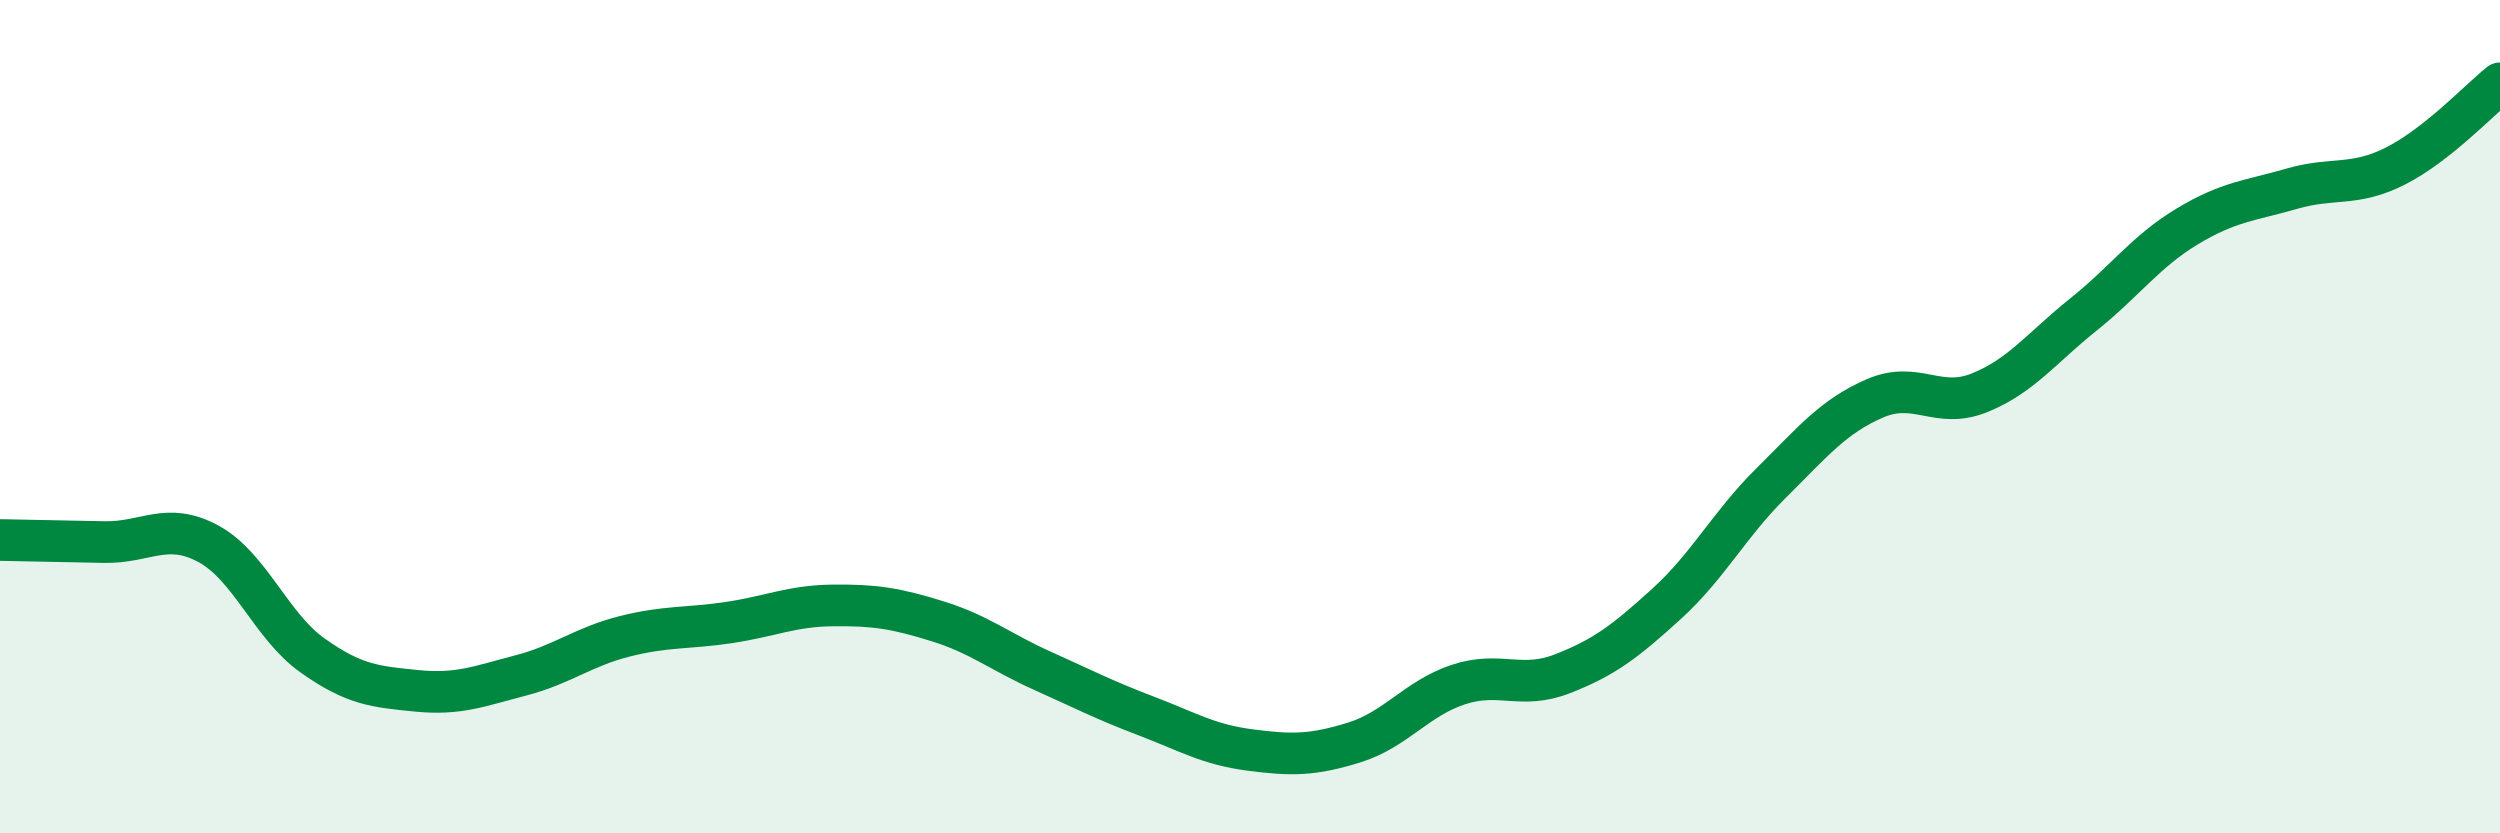
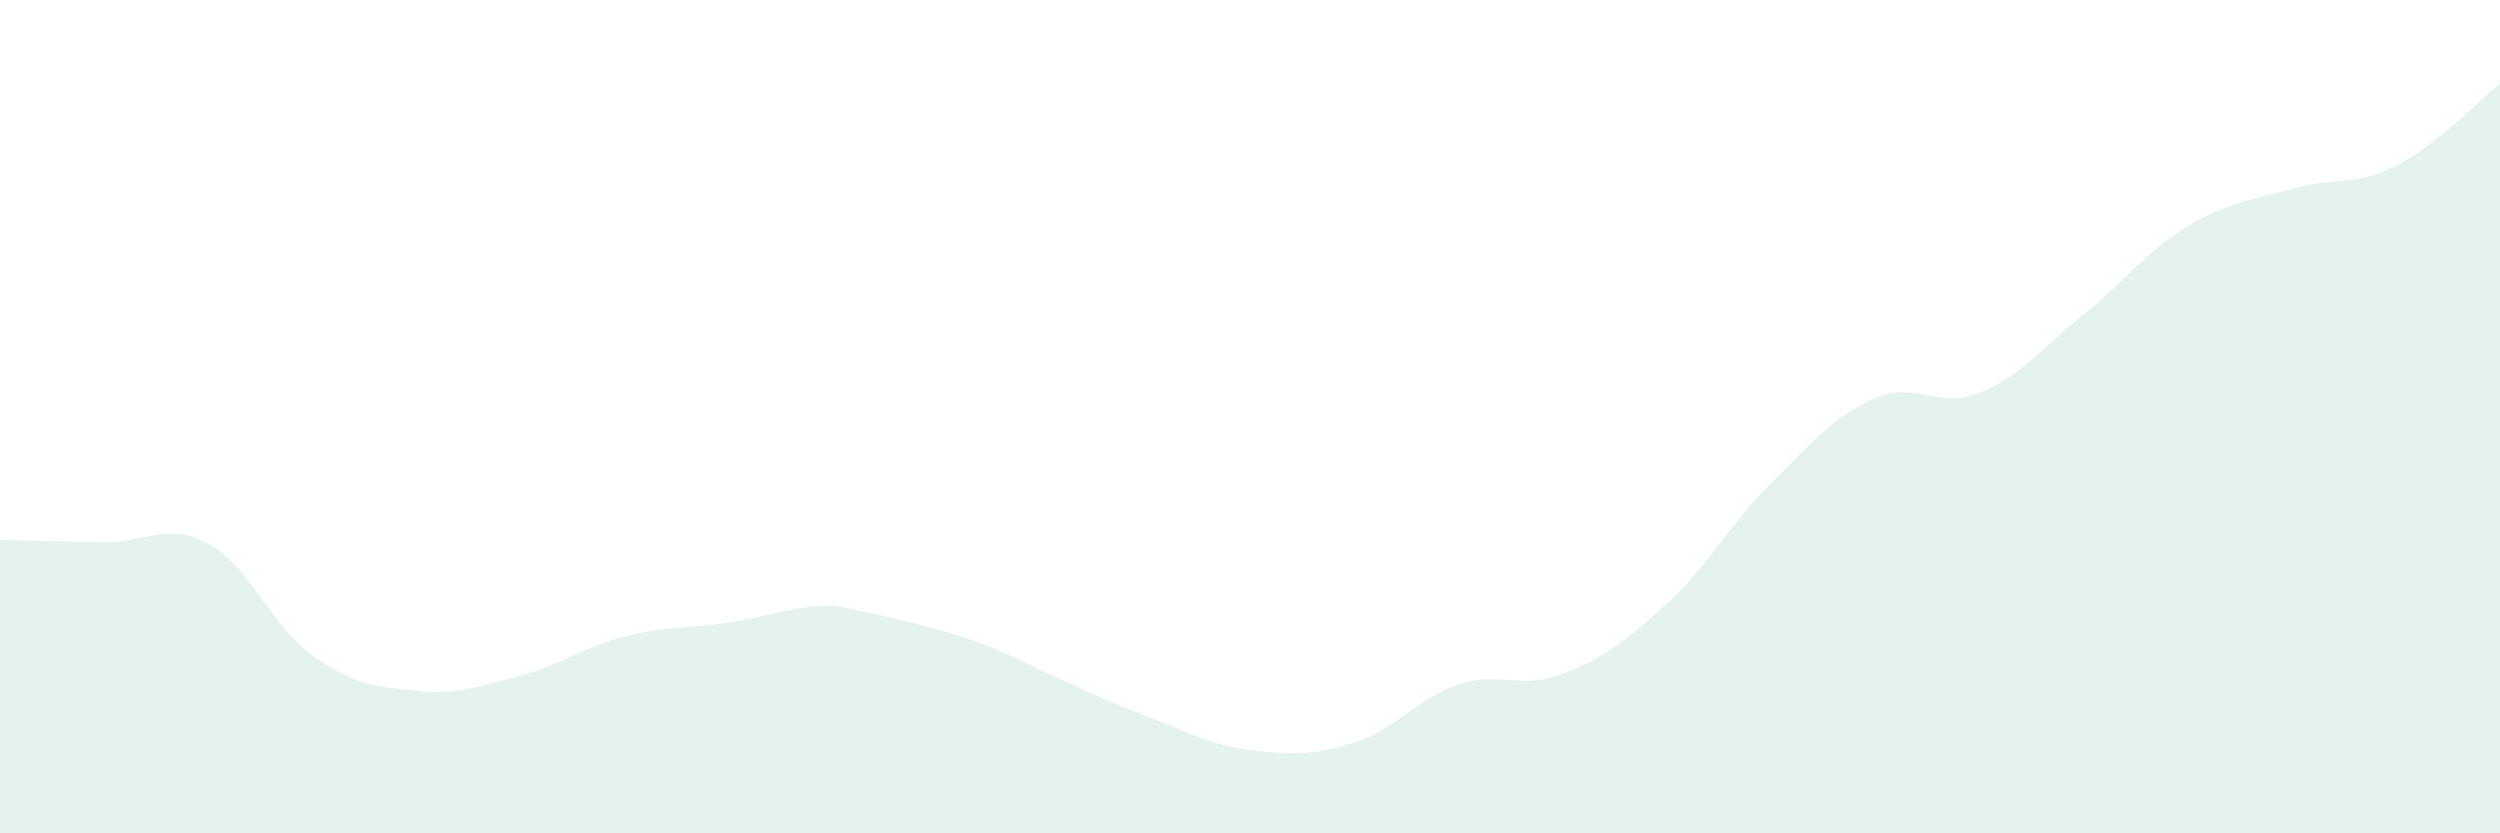
<svg xmlns="http://www.w3.org/2000/svg" width="60" height="20" viewBox="0 0 60 20">
-   <path d="M 0,12.96 C 0.5,12.97 1.5,12.99 2.5,13.01 C 3.5,13.03 4,12.51 5,13.05 C 6,13.59 6.5,15.02 7.5,15.73 C 8.5,16.44 9,16.48 10,16.58 C 11,16.68 11.5,16.47 12.5,16.21 C 13.5,15.95 14,15.52 15,15.27 C 16,15.02 16.5,15.09 17.5,14.94 C 18.5,14.79 19,14.54 20,14.53 C 21,14.52 21.5,14.6 22.5,14.91 C 23.5,15.22 24,15.64 25,16.09 C 26,16.54 26.5,16.8 27.5,17.18 C 28.5,17.56 29,17.87 30,18 C 31,18.13 31.5,18.13 32.5,17.82 C 33.5,17.51 34,16.76 35,16.43 C 36,16.1 36.5,16.56 37.5,16.17 C 38.5,15.78 39,15.4 40,14.49 C 41,13.58 41.5,12.59 42.5,11.6 C 43.5,10.61 44,9.99 45,9.56 C 46,9.13 46.5,9.83 47.5,9.43 C 48.5,9.03 49,8.35 50,7.55 C 51,6.75 51.5,6.03 52.5,5.43 C 53.5,4.83 54,4.82 55,4.53 C 56,4.24 56.5,4.49 57.5,3.98 C 58.5,3.47 59.5,2.4 60,2L60 20L0 20Z" fill="#008740" opacity="0.1" stroke-linecap="round" stroke-linejoin="round" />
-   <path d="M 0,12.96 C 0.5,12.97 1.5,12.99 2.5,13.01 C 3.5,13.03 4,12.51 5,13.05 C 6,13.59 6.5,15.02 7.5,15.73 C 8.5,16.44 9,16.48 10,16.58 C 11,16.68 11.5,16.47 12.5,16.21 C 13.5,15.95 14,15.52 15,15.27 C 16,15.02 16.5,15.09 17.5,14.94 C 18.5,14.79 19,14.54 20,14.53 C 21,14.52 21.5,14.6 22.5,14.91 C 23.5,15.22 24,15.64 25,16.09 C 26,16.54 26.5,16.8 27.5,17.18 C 28.5,17.56 29,17.87 30,18 C 31,18.13 31.5,18.13 32.5,17.82 C 33.5,17.51 34,16.76 35,16.43 C 36,16.1 36.5,16.56 37.5,16.17 C 38.5,15.78 39,15.4 40,14.49 C 41,13.58 41.5,12.59 42.5,11.6 C 43.5,10.61 44,9.99 45,9.56 C 46,9.13 46.5,9.83 47.5,9.43 C 48.5,9.03 49,8.35 50,7.55 C 51,6.75 51.5,6.03 52.5,5.43 C 53.5,4.83 54,4.82 55,4.53 C 56,4.24 56.5,4.49 57.5,3.98 C 58.5,3.47 59.5,2.4 60,2" stroke="#008740" stroke-width="1" fill="none" stroke-linecap="round" stroke-linejoin="round" />
+   <path d="M 0,12.96 C 0.5,12.97 1.5,12.99 2.5,13.01 C 3.5,13.03 4,12.51 5,13.05 C 6,13.59 6.5,15.02 7.5,15.73 C 8.5,16.44 9,16.48 10,16.58 C 11,16.68 11.5,16.47 12.5,16.21 C 13.5,15.95 14,15.52 15,15.27 C 16,15.02 16.5,15.09 17.5,14.94 C 18.5,14.79 19,14.54 20,14.53 C 23.5,15.22 24,15.64 25,16.09 C 26,16.54 26.5,16.8 27.5,17.18 C 28.5,17.56 29,17.87 30,18 C 31,18.13 31.5,18.13 32.5,17.82 C 33.5,17.51 34,16.76 35,16.43 C 36,16.1 36.5,16.56 37.5,16.17 C 38.5,15.78 39,15.4 40,14.49 C 41,13.58 41.5,12.59 42.5,11.6 C 43.5,10.61 44,9.99 45,9.56 C 46,9.13 46.5,9.83 47.5,9.43 C 48.5,9.03 49,8.35 50,7.55 C 51,6.75 51.5,6.03 52.5,5.43 C 53.5,4.83 54,4.82 55,4.53 C 56,4.24 56.5,4.49 57.5,3.98 C 58.5,3.47 59.5,2.4 60,2L60 20L0 20Z" fill="#008740" opacity="0.1" stroke-linecap="round" stroke-linejoin="round" />
</svg>